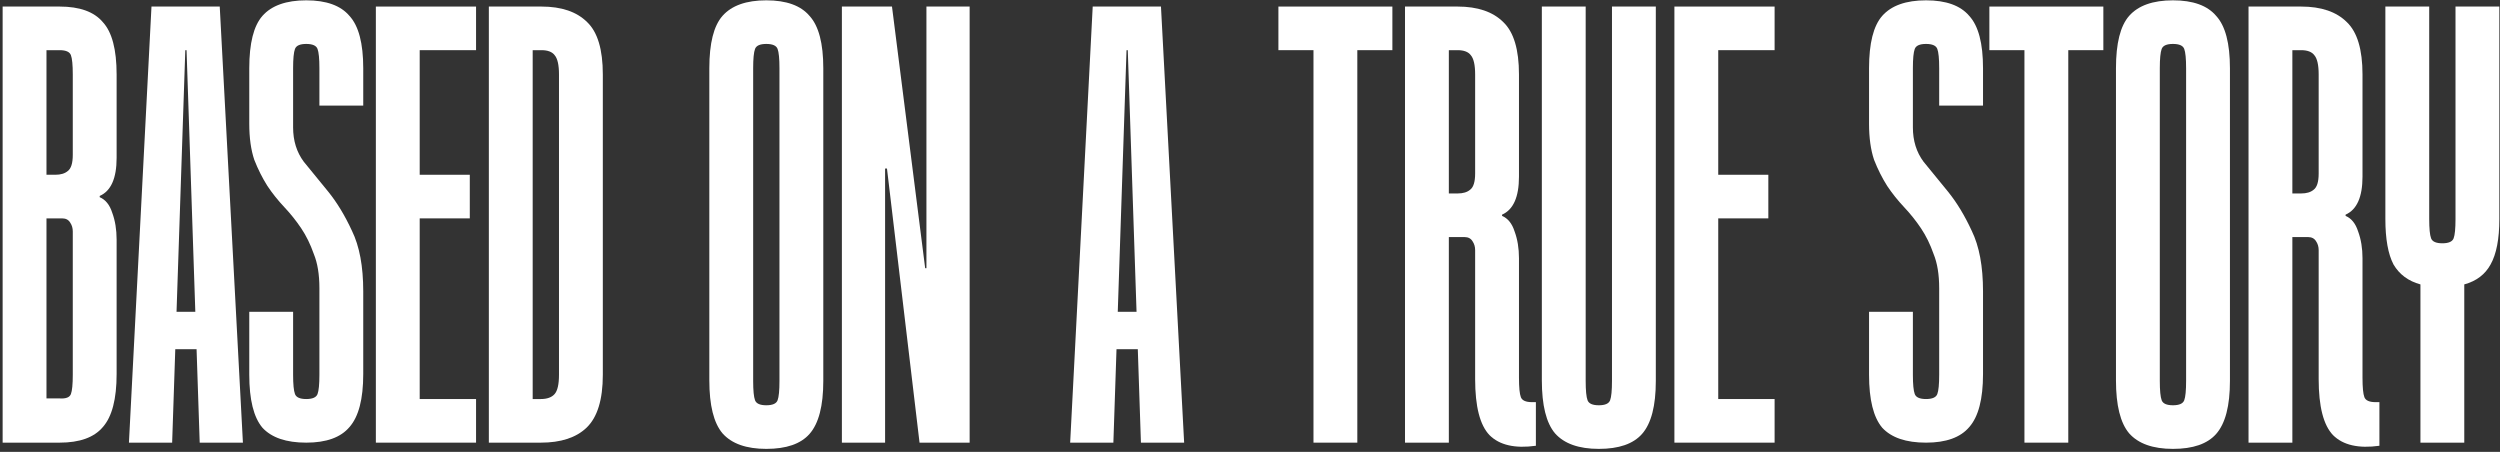
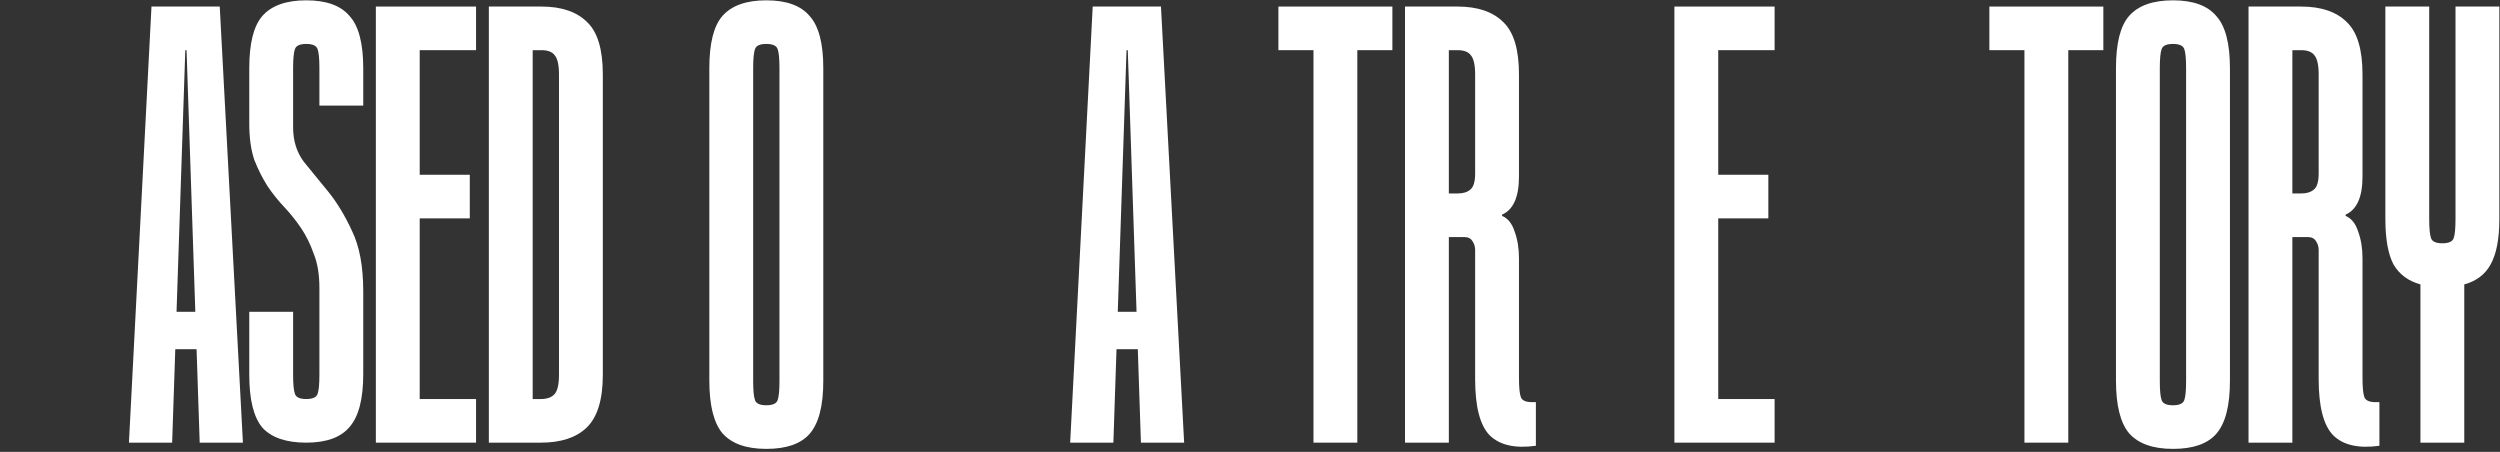
<svg xmlns="http://www.w3.org/2000/svg" width="758" height="137" viewBox="0 0 758 137" fill="none">
  <rect x="0" y="0" width="758" height="137" fill="#333333" stroke="none" />
-   <path d="M0.801 134.211V1.989H18.079C24.155 1.989 28.522 3.563 31.18 6.711C33.965 9.733 35.358 15.022 35.358 22.578V47.889C35.358 54.059 33.649 57.9 30.231 59.411V59.789C32.003 60.544 33.269 62.119 34.029 64.511C34.915 66.904 35.358 69.611 35.358 72.633V113.433C35.358 120.989 33.965 126.341 31.18 129.489C28.522 132.637 24.155 134.211 18.079 134.211H0.801ZM18.079 15.211H14.092V52.989H16.75C18.396 52.989 19.662 52.611 20.547 51.856C21.56 51.1 22.067 49.463 22.067 46.944V22.578C22.067 19.682 21.877 17.73 21.497 16.722C21.117 15.715 19.978 15.211 18.079 15.211ZM14.092 120.8H18.079C19.978 120.926 21.117 120.485 21.497 119.478C21.877 118.47 22.067 116.519 22.067 113.622V70.178C22.067 69.171 21.813 68.289 21.307 67.533C20.801 66.652 19.978 66.211 18.839 66.211H14.092V120.8Z" fill="white" />
  <path d="M39.094 134.211L45.93 1.989H66.626L73.651 134.211H60.55L59.6 105.878H53.145L52.195 134.211H39.094ZM53.525 94.544H59.221L56.562 15.211H56.183L53.525 94.544Z" fill="white" />
  <path d="M88.869 113.622C88.869 116.519 89.059 118.47 89.439 119.478C89.818 120.485 90.958 120.989 92.856 120.989C94.755 120.989 95.894 120.485 96.274 119.478C96.654 118.47 96.844 116.519 96.844 113.622V87.367C96.844 83.211 96.274 79.748 95.135 76.978C94.122 74.082 92.856 71.5 91.337 69.233C89.818 66.967 88.11 64.826 86.211 62.811C84.312 60.796 82.603 58.656 81.084 56.389C79.565 53.996 78.236 51.352 77.097 48.456C76.084 45.433 75.578 41.782 75.578 37.5V20.689C75.578 13.133 76.907 7.845 79.565 4.822C82.35 1.674 86.78 0.1 92.856 0.1C98.932 0.1 103.299 1.674 105.958 4.822C108.742 7.845 110.135 13.133 110.135 20.689V32.022H96.844V20.689C96.844 17.793 96.654 15.841 96.274 14.833C95.894 13.826 94.755 13.322 92.856 13.322C90.958 13.322 89.818 13.826 89.439 14.833C89.059 15.841 88.869 17.793 88.869 20.689V38.633C88.869 42.663 89.945 46.126 92.097 49.022C94.375 51.793 96.844 54.815 99.502 58.089C102.16 61.363 104.565 65.33 106.717 69.989C108.996 74.648 110.135 80.756 110.135 88.311V113.433C110.135 120.989 108.742 126.341 105.958 129.489C103.299 132.637 98.932 134.211 92.856 134.211C86.78 134.211 82.35 132.7 79.565 129.678C76.907 126.53 75.578 121.178 75.578 113.622V94.544H88.869V113.622Z" fill="white" />
  <path d="M113.96 1.989H144.34V15.211H127.252V52.989H142.441V66.211H127.252V120.989H144.34V134.211H113.96V1.989Z" fill="white" />
  <path d="M164.168 1.989C170.244 1.989 174.865 3.563 178.029 6.711C181.194 9.733 182.776 15.022 182.776 22.578V113.622C182.776 121.178 181.13 126.53 177.839 129.678C174.675 132.7 170.054 134.211 163.979 134.211H148.219V1.989H164.168ZM161.51 120.989H163.979C165.877 120.989 167.27 120.485 168.156 119.478C169.042 118.47 169.485 116.519 169.485 113.622V22.578C169.485 19.682 169.042 17.73 168.156 16.722C167.396 15.715 166.067 15.211 164.168 15.211H161.51V120.989Z" fill="white" />
  <path d="M249.624 115.511C249.624 123.067 248.232 128.419 245.447 131.567C242.789 134.589 238.422 136.1 232.346 136.1C226.27 136.1 221.84 134.526 219.055 131.378C216.397 128.23 215.068 122.878 215.068 115.322V20.689C215.068 13.133 216.397 7.845 219.055 4.822C221.84 1.674 226.27 0.1 232.346 0.1C238.422 0.1 242.789 1.674 245.447 4.822C248.232 7.845 249.624 13.133 249.624 20.689V115.511ZM236.333 20.689C236.333 17.793 236.143 15.841 235.764 14.833C235.384 13.826 234.245 13.322 232.346 13.322C230.447 13.322 229.308 13.826 228.928 14.833C228.549 15.841 228.359 17.793 228.359 20.689V115.511C228.359 118.408 228.549 120.359 228.928 121.367C229.308 122.374 230.447 122.878 232.346 122.878C234.245 122.878 235.384 122.374 235.764 121.367C236.143 120.359 236.333 118.408 236.333 115.511V20.689Z" fill="white" />
-   <path d="M293.994 134.211H278.804L268.931 51.1H268.361V134.211H255.26V1.989H270.45L280.513 81.322H280.893V1.989H293.994V134.211Z" fill="white" />
  <path d="M324.474 134.211L331.31 1.989H352.006L359.031 134.211H345.93L344.981 105.878H338.525L337.575 134.211H324.474ZM338.905 94.544H344.601L341.943 15.211H341.563L338.905 94.544Z" fill="white" />
  <path d="M422.171 1.989V15.211H411.538V134.211H398.247V15.211H387.614V1.989H422.171Z" fill="white" />
  <path d="M465.68 135.156C459.351 136.037 454.668 134.967 451.63 131.945C448.718 128.922 447.263 123.256 447.263 114.945V75.844C447.263 74.837 447.009 73.956 446.503 73.2C445.997 72.319 445.174 71.878 444.035 71.878H439.288V134.211H425.997V1.989H441.946C448.022 1.989 452.642 3.563 455.807 6.711C458.971 9.733 460.554 15.022 460.554 22.578V53.556C460.554 59.726 458.845 63.567 455.427 65.078V65.456C457.199 66.211 458.465 67.785 459.225 70.178C460.111 72.57 460.554 75.278 460.554 78.3V114.567C460.554 117.463 460.744 119.415 461.123 120.422C461.503 121.43 462.642 121.933 464.541 121.933H465.68V135.156ZM447.263 52.611V22.578C447.263 19.682 446.82 17.73 445.933 16.722C445.174 15.715 443.845 15.211 441.946 15.211H439.288V58.656H441.946C443.592 58.656 444.858 58.278 445.744 57.522C446.756 56.767 447.263 55.13 447.263 52.611Z" fill="white" />
-   <path d="M480.778 1.989V115.511C480.778 118.408 480.968 120.359 481.348 121.367C481.727 122.374 482.867 122.878 484.765 122.878C486.664 122.878 487.803 122.374 488.183 121.367C488.563 120.359 488.753 118.408 488.753 115.511V1.989H502.044V115.511C502.044 123.067 500.651 128.419 497.867 131.567C495.208 134.589 490.841 136.1 484.765 136.1C478.689 136.1 474.259 134.526 471.474 131.378C468.816 128.23 467.487 122.878 467.487 115.322V1.989H480.778Z" fill="white" />
  <path d="M507.679 1.989H538.059V15.211H520.97V52.989H536.16V66.211H520.97V120.989H538.059V134.211H507.679V1.989Z" fill="white" />
-   <path d="M579.987 113.622C579.987 116.519 580.176 118.47 580.556 119.478C580.936 120.485 582.075 120.989 583.974 120.989C585.873 120.989 587.012 120.485 587.392 119.478C587.771 118.47 587.961 116.519 587.961 113.622V87.367C587.961 83.211 587.391 79.748 586.252 76.978C585.24 74.082 583.974 71.5 582.455 69.233C580.936 66.967 579.227 64.826 577.328 62.811C575.43 60.796 573.721 58.656 572.202 56.389C570.683 53.996 569.354 51.352 568.214 48.456C567.202 45.433 566.695 41.782 566.695 37.5V20.689C566.695 13.133 568.025 7.845 570.683 4.822C573.468 1.674 577.898 0.1 583.974 0.1C590.05 0.1 594.417 1.674 597.075 4.822C599.86 7.845 601.252 13.133 601.252 20.689V32.022H587.961V20.689C587.961 17.793 587.771 15.841 587.392 14.833C587.012 13.826 585.873 13.322 583.974 13.322C582.075 13.322 580.936 13.826 580.556 14.833C580.176 15.841 579.987 17.793 579.987 20.689V38.633C579.987 42.663 581.062 46.126 583.214 49.022C585.493 51.793 587.961 54.815 590.619 58.089C593.278 61.363 595.683 65.33 597.835 69.989C600.113 74.648 601.252 80.756 601.252 88.311V113.433C601.252 120.989 599.86 126.341 597.075 129.489C594.417 132.637 590.05 134.211 583.974 134.211C577.898 134.211 573.468 132.7 570.683 129.678C568.025 126.53 566.695 121.178 566.695 113.622V94.544H579.987V113.622Z" fill="white" />
  <path d="M637.736 1.989V15.211H627.103V134.211H613.812V15.211H603.179V1.989H637.736Z" fill="white" />
  <path d="M676.118 115.511C676.118 123.067 674.726 128.419 671.941 131.567C669.283 134.589 664.916 136.1 658.84 136.1C652.764 136.1 648.334 134.526 645.549 131.378C642.891 128.23 641.562 122.878 641.562 115.322V20.689C641.562 13.133 642.891 7.845 645.549 4.822C648.334 1.674 652.764 0.1 658.84 0.1C664.916 0.1 669.283 1.674 671.941 4.822C674.726 7.845 676.118 13.133 676.118 20.689V115.511ZM662.827 20.689C662.827 17.793 662.637 15.841 662.258 14.833C661.878 13.826 660.739 13.322 658.84 13.322C656.941 13.322 655.802 13.826 655.422 14.833C655.043 15.841 654.853 17.793 654.853 20.689V115.511C654.853 118.408 655.043 120.359 655.422 121.367C655.802 122.374 656.941 122.878 658.84 122.878C660.739 122.878 661.878 122.374 662.258 121.367C662.637 120.359 662.827 118.408 662.827 115.511V20.689Z" fill="white" />
  <path d="M721.437 135.156C715.108 136.037 710.425 134.967 707.387 131.945C704.475 128.922 703.02 123.256 703.02 114.945V75.844C703.02 74.837 702.766 73.956 702.26 73.2C701.754 72.319 700.931 71.878 699.792 71.878H695.045V134.211H681.754V1.989H697.703C703.779 1.989 708.399 3.563 711.564 6.711C714.728 9.733 716.311 15.022 716.311 22.578V53.556C716.311 59.726 714.602 63.567 711.184 65.078V65.456C712.956 66.211 714.222 67.785 714.982 70.178C715.868 72.57 716.311 75.278 716.311 78.3V114.567C716.311 117.463 716.501 119.415 716.88 120.422C717.26 121.43 718.399 121.933 720.298 121.933H721.437V135.156ZM703.02 52.611V22.578C703.02 19.682 702.577 17.73 701.69 16.722C700.931 15.715 699.602 15.211 697.703 15.211H695.045V58.656H697.703C699.349 58.656 700.615 58.278 701.501 57.522C702.513 56.767 703.02 55.13 703.02 52.611Z" fill="white" />
  <path d="M757.801 66.4C757.801 72.445 756.915 77.041 755.143 80.189C753.497 83.211 750.839 85.226 747.168 86.233V134.211H733.877V86.233C730.206 85.226 727.484 83.211 725.712 80.189C724.067 77.041 723.244 72.445 723.244 66.4V1.989H736.535V66.4C736.535 69.296 736.725 71.248 737.105 72.256C737.484 73.263 738.624 73.767 740.522 73.767C742.421 73.767 743.56 73.263 743.94 72.256C744.32 71.248 744.51 69.296 744.51 66.4V1.989H757.801V66.4Z" fill="white" />
</svg>